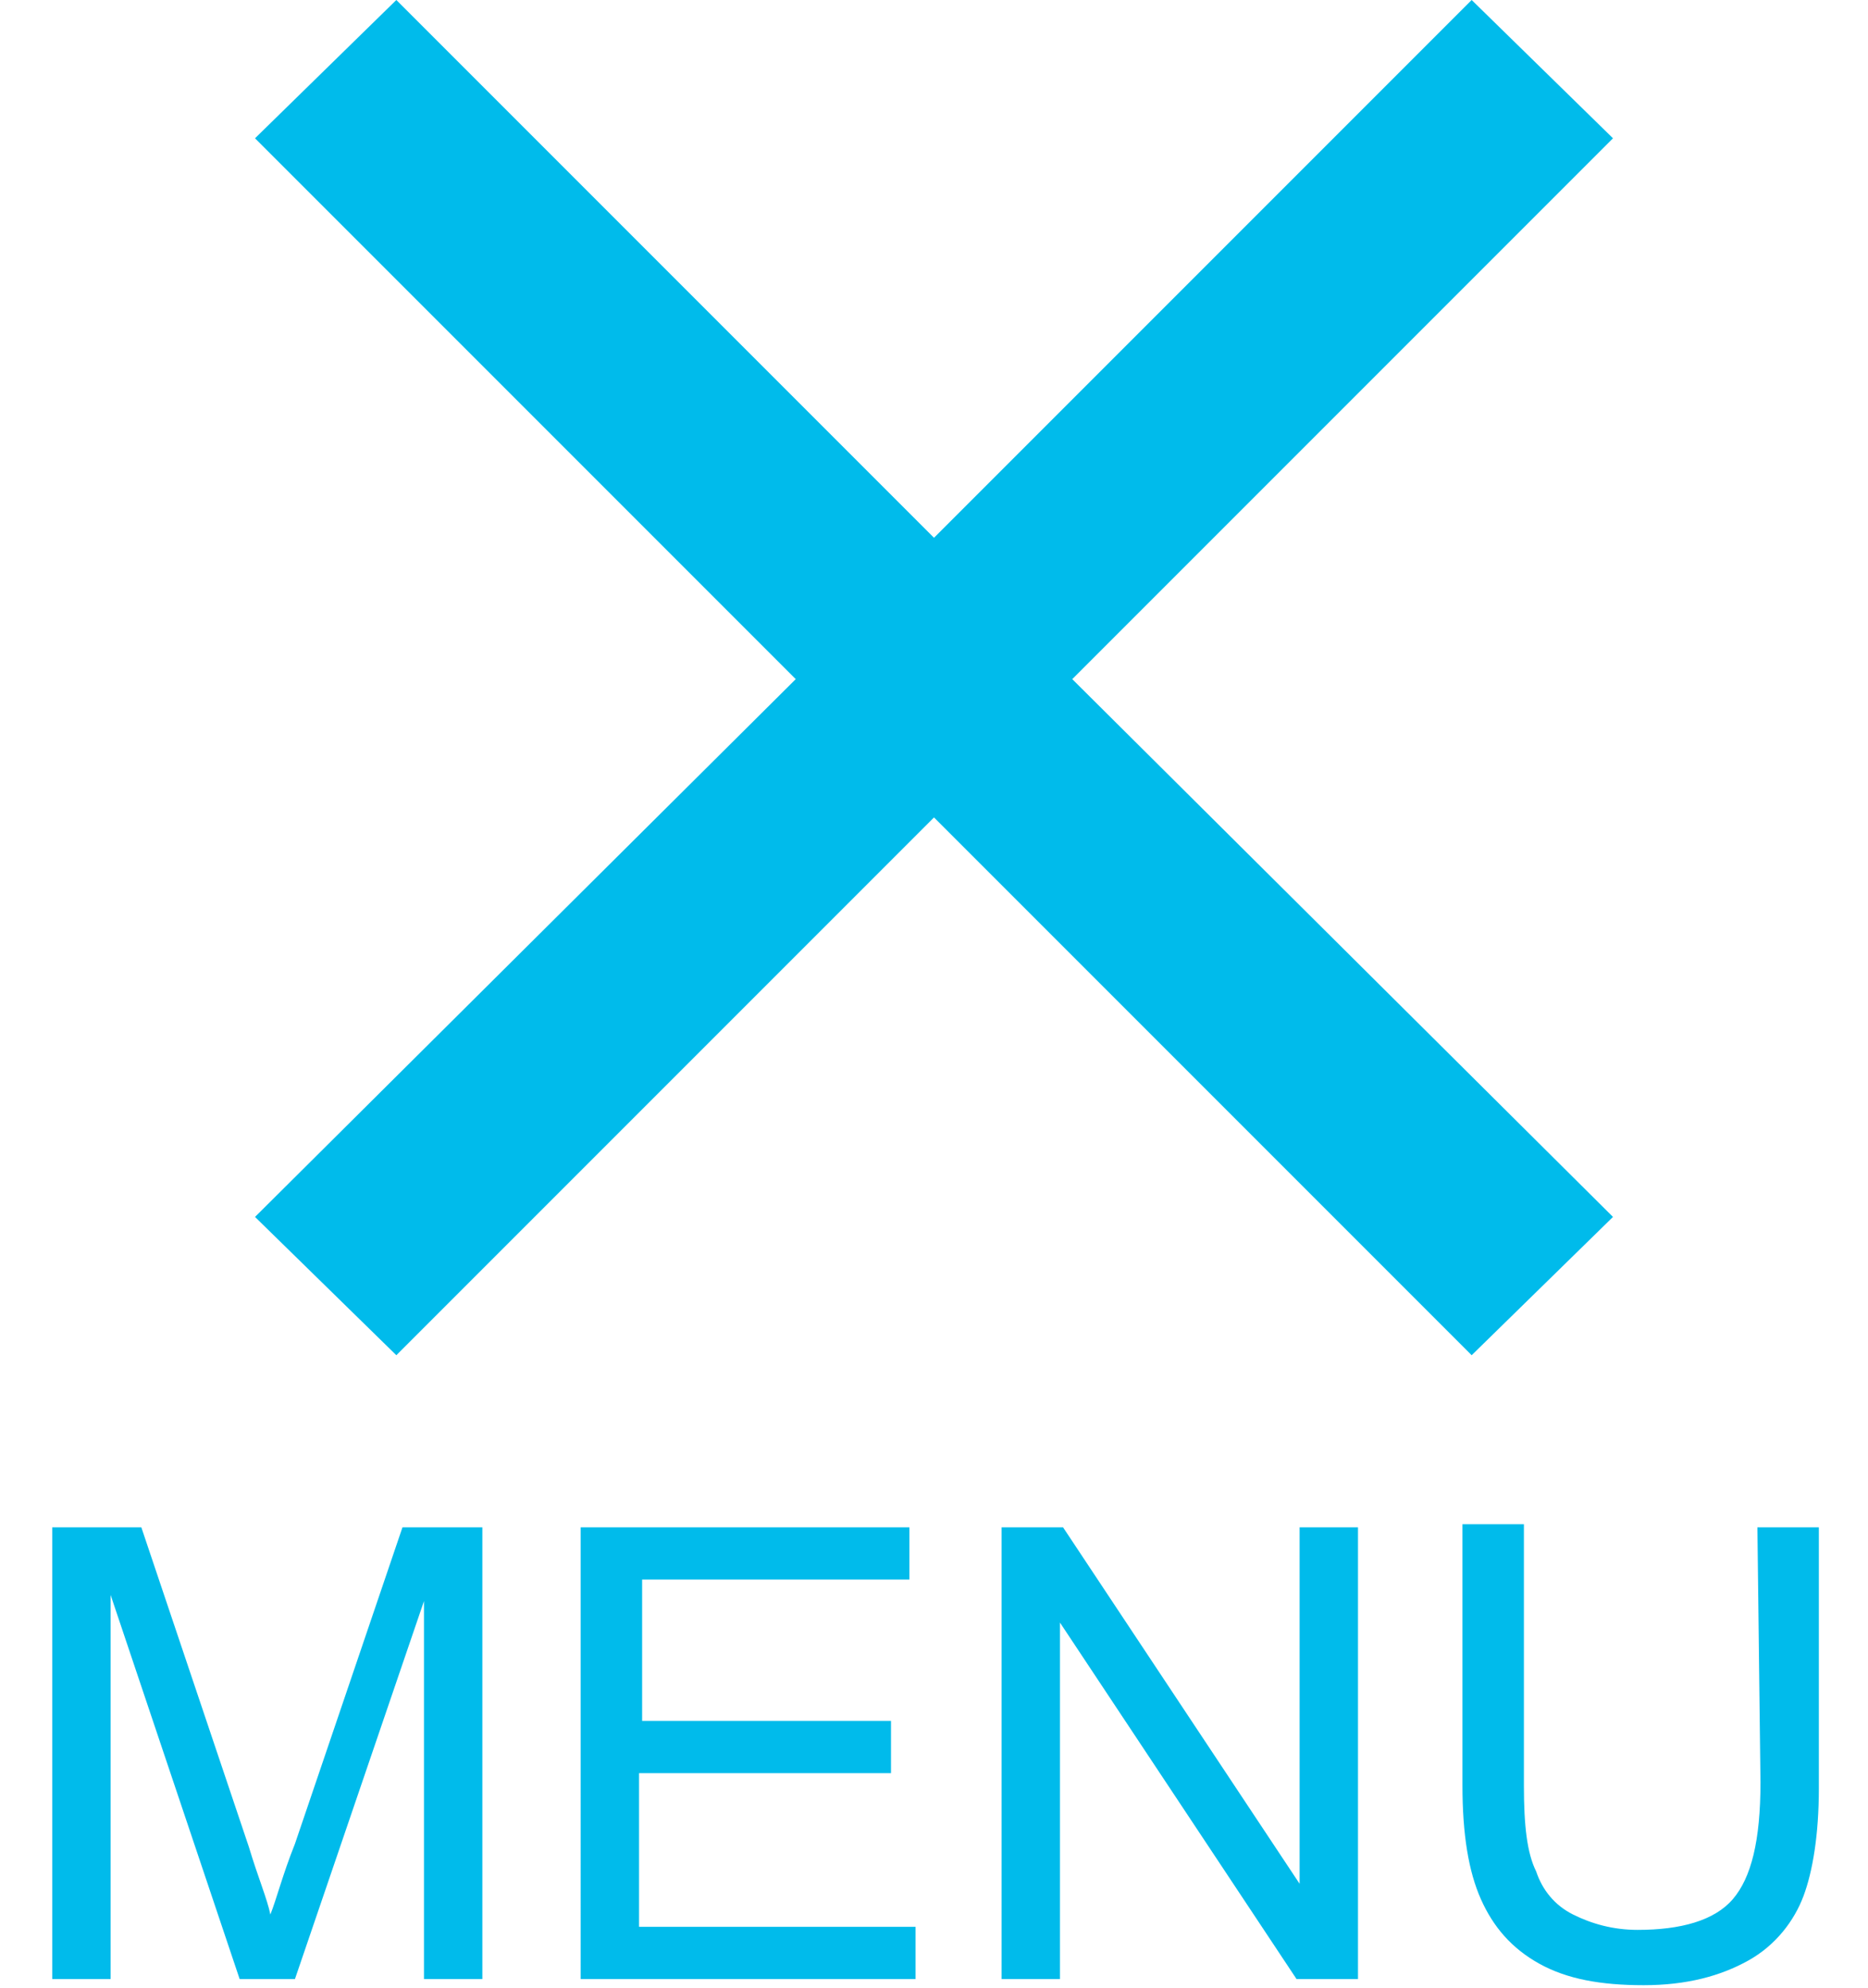
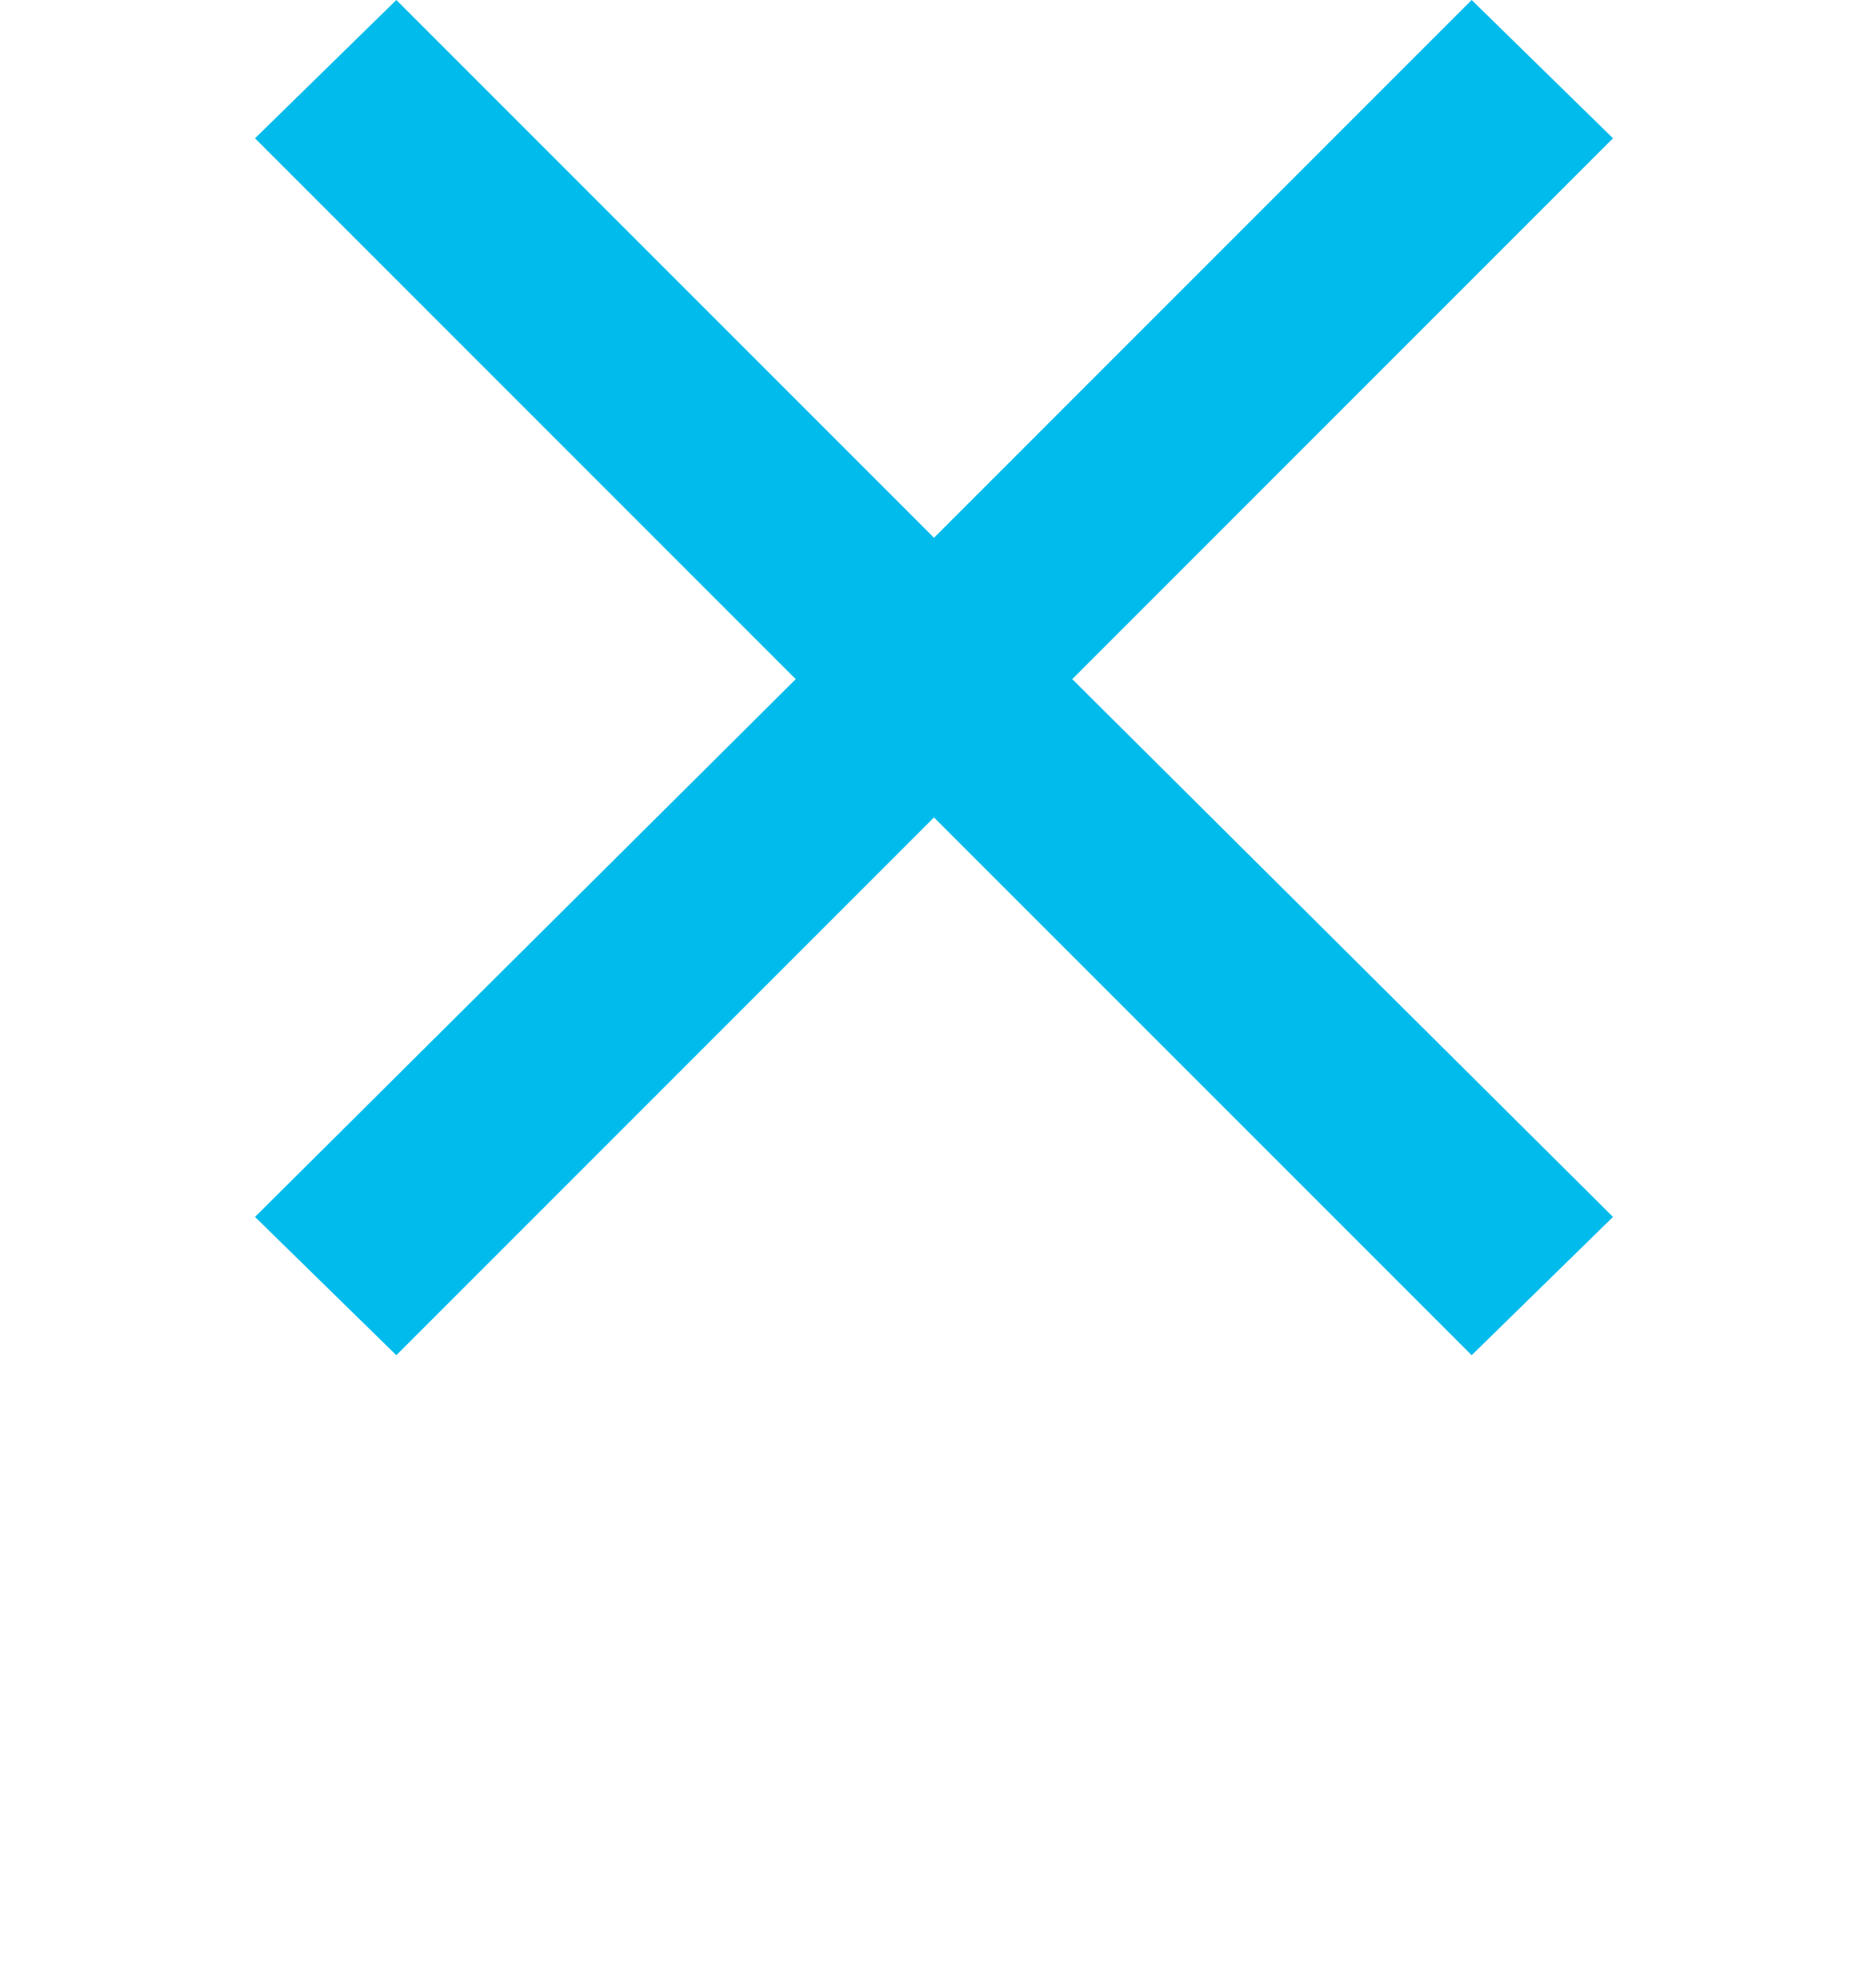
<svg xmlns="http://www.w3.org/2000/svg" viewBox="0 0 60.8 64.7">
  <style>.st2{fill:#00bbeb}</style>
-   <path class="st2" d="M1.7 64.4V49.7h2.9l3.5 10.4c.3 1 .6 1.7.7 2.2.2-.5.4-1.3.8-2.3l3.5-10.3h2.6v14.7h-1.9V52.1L9.6 64.4H7.8L3.6 51.9v12.5H1.7zm17.2 0V49.7h10.7v1.7h-8.7V56H29v1.7h-8.2v5h9v1.7H18.9zm13.7 0V49.7h2l7.7 11.6V49.7h1.9v14.7h-2l-7.7-11.6v11.6h-1.9zm24.6-14.7h2v8.5c0 1.5-.2 2.7-.5 3.5s-.9 1.6-1.8 2.1-2 .8-3.4.8-2.5-.2-3.4-.7c-.9-.5-1.5-1.2-1.9-2.1-.4-.9-.6-2.1-.6-3.7v-8.5h2v8.5c0 1.3.1 2.2.4 2.8.2.6.6 1.1 1.2 1.4.6.3 1.3.5 2.1.5 1.4 0 2.5-.3 3.1-1s.9-1.9.9-3.8l-.1-8.3z" id="レイヤー_1" />
  <path class="st2" d="M52.5 4.5L47.9 0 30.4 17.5 12.9 0 8.3 4.5l17.6 17.6L8.3 39.6l4.6 4.5 17.5-17.5 17.5 17.5 4.6-4.5-17.6-17.5z" id="レイヤー_2" />
</svg>